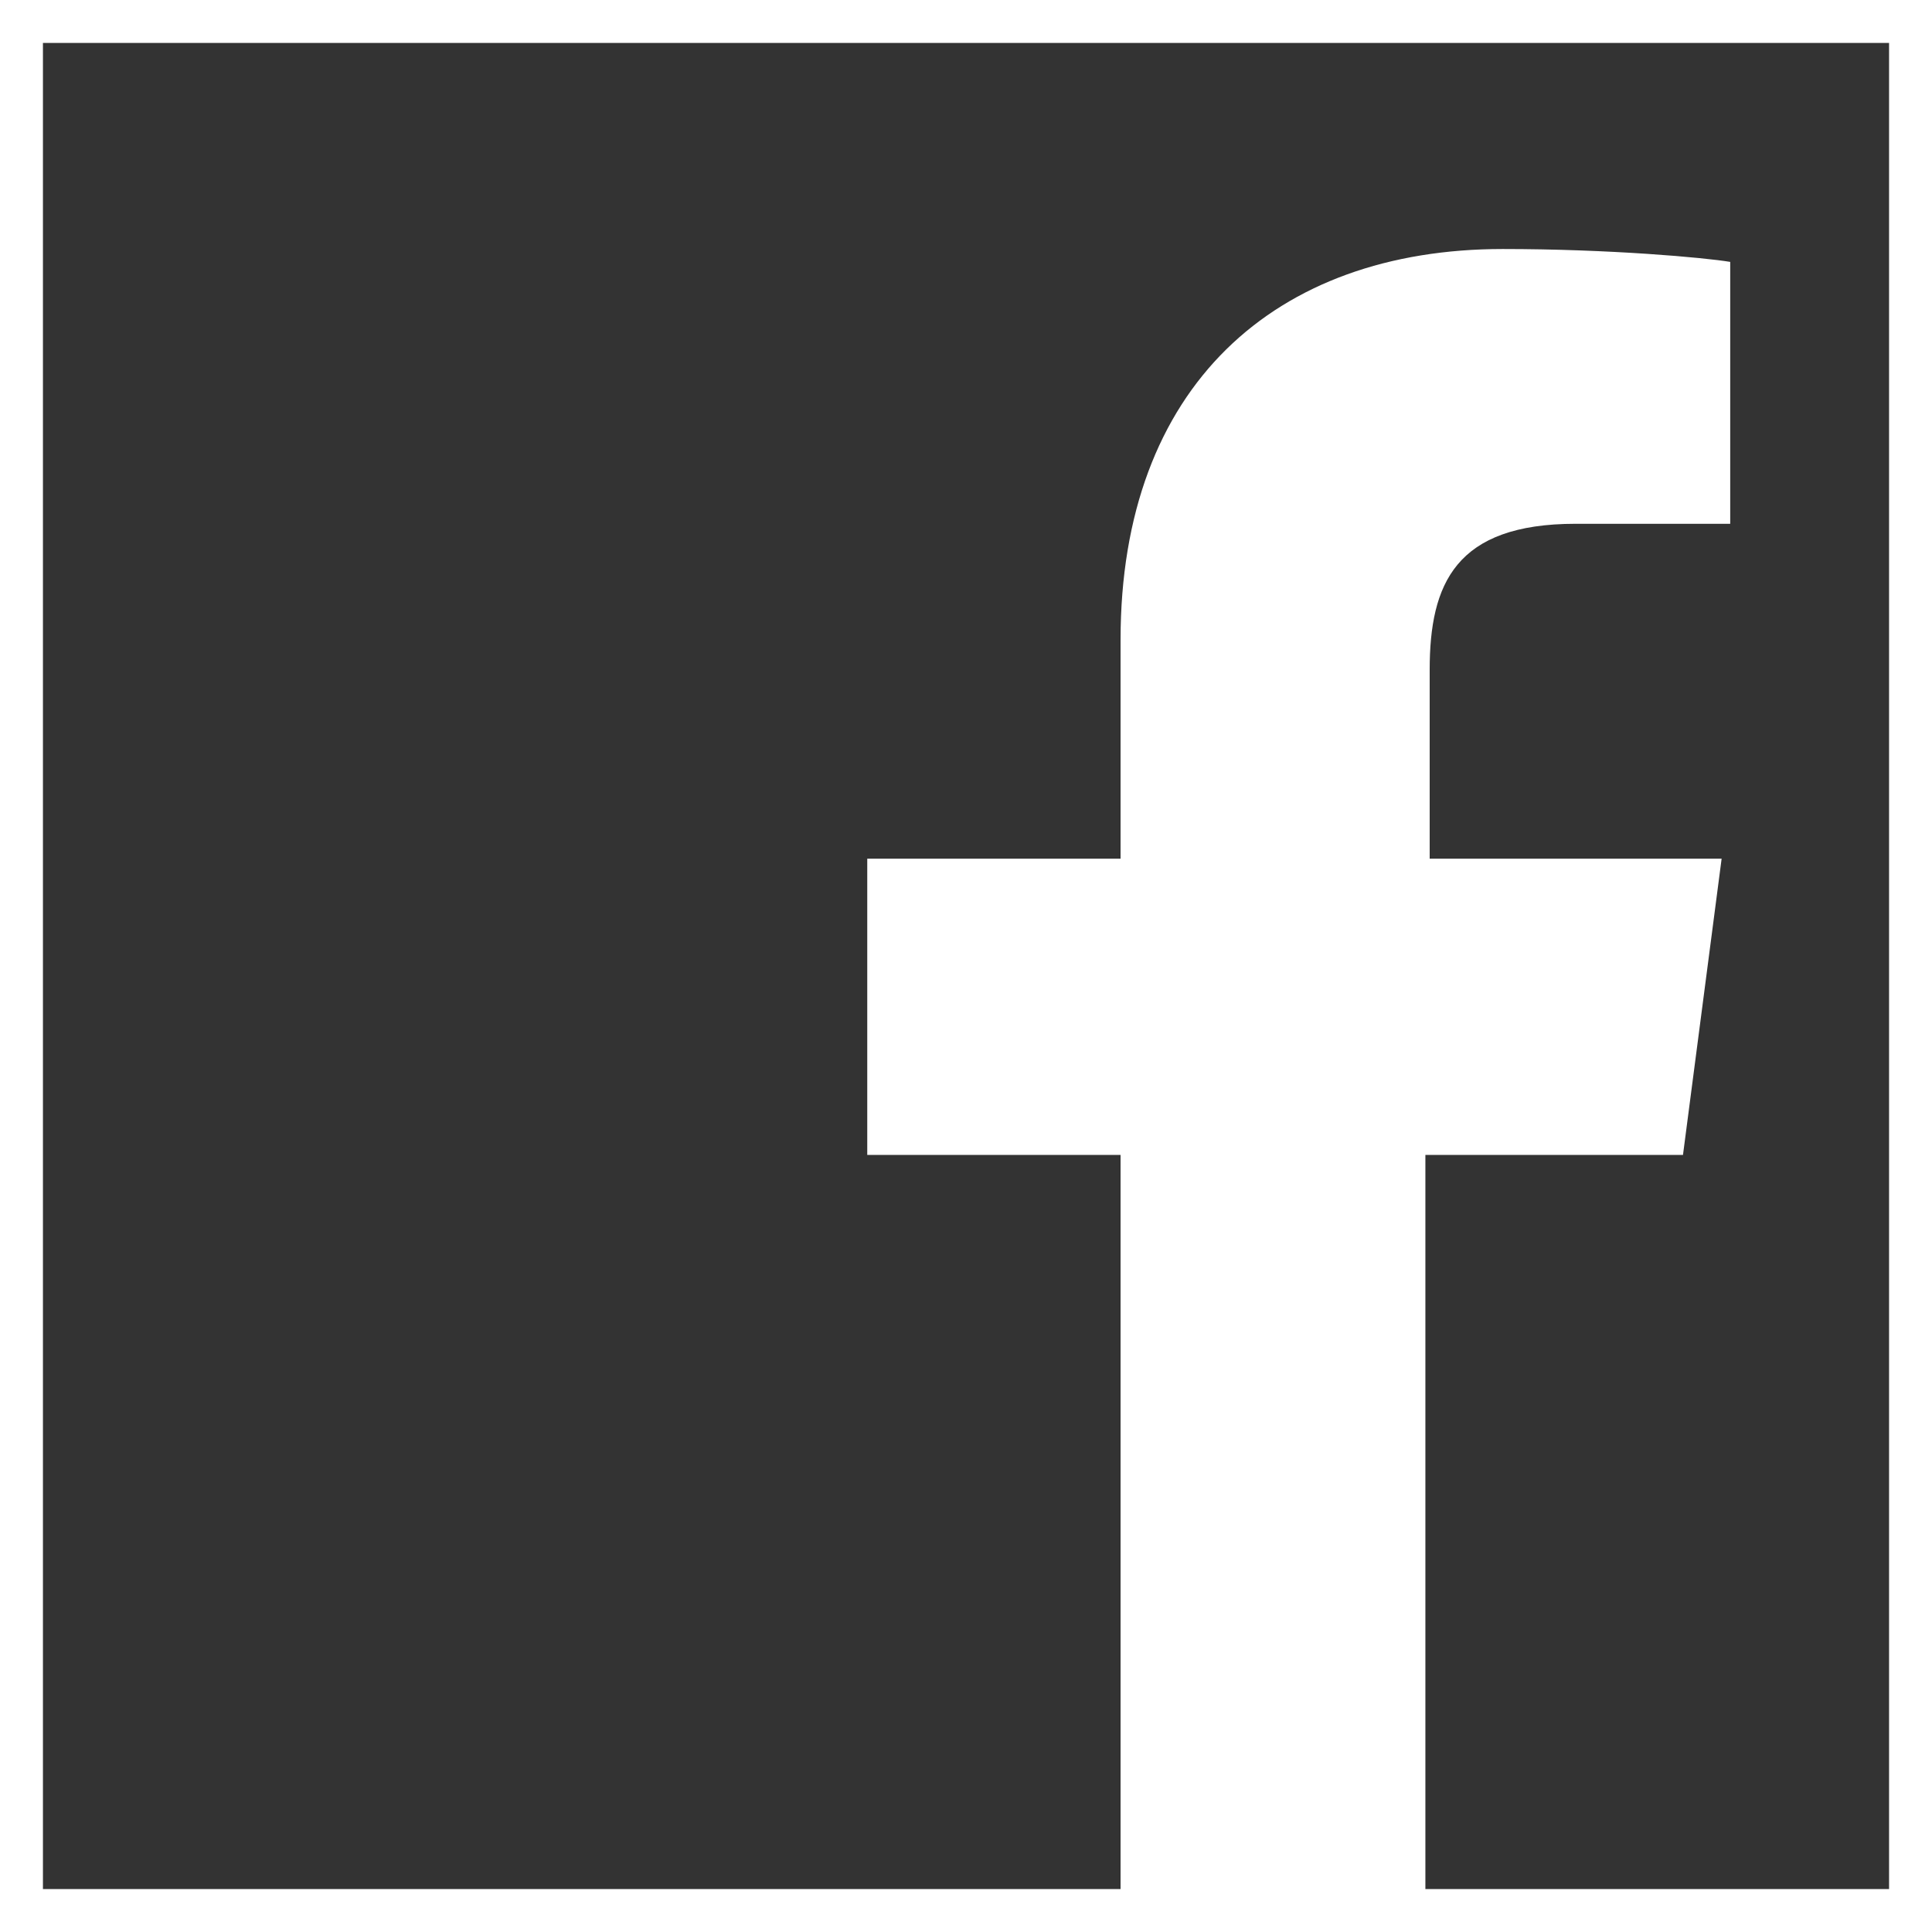
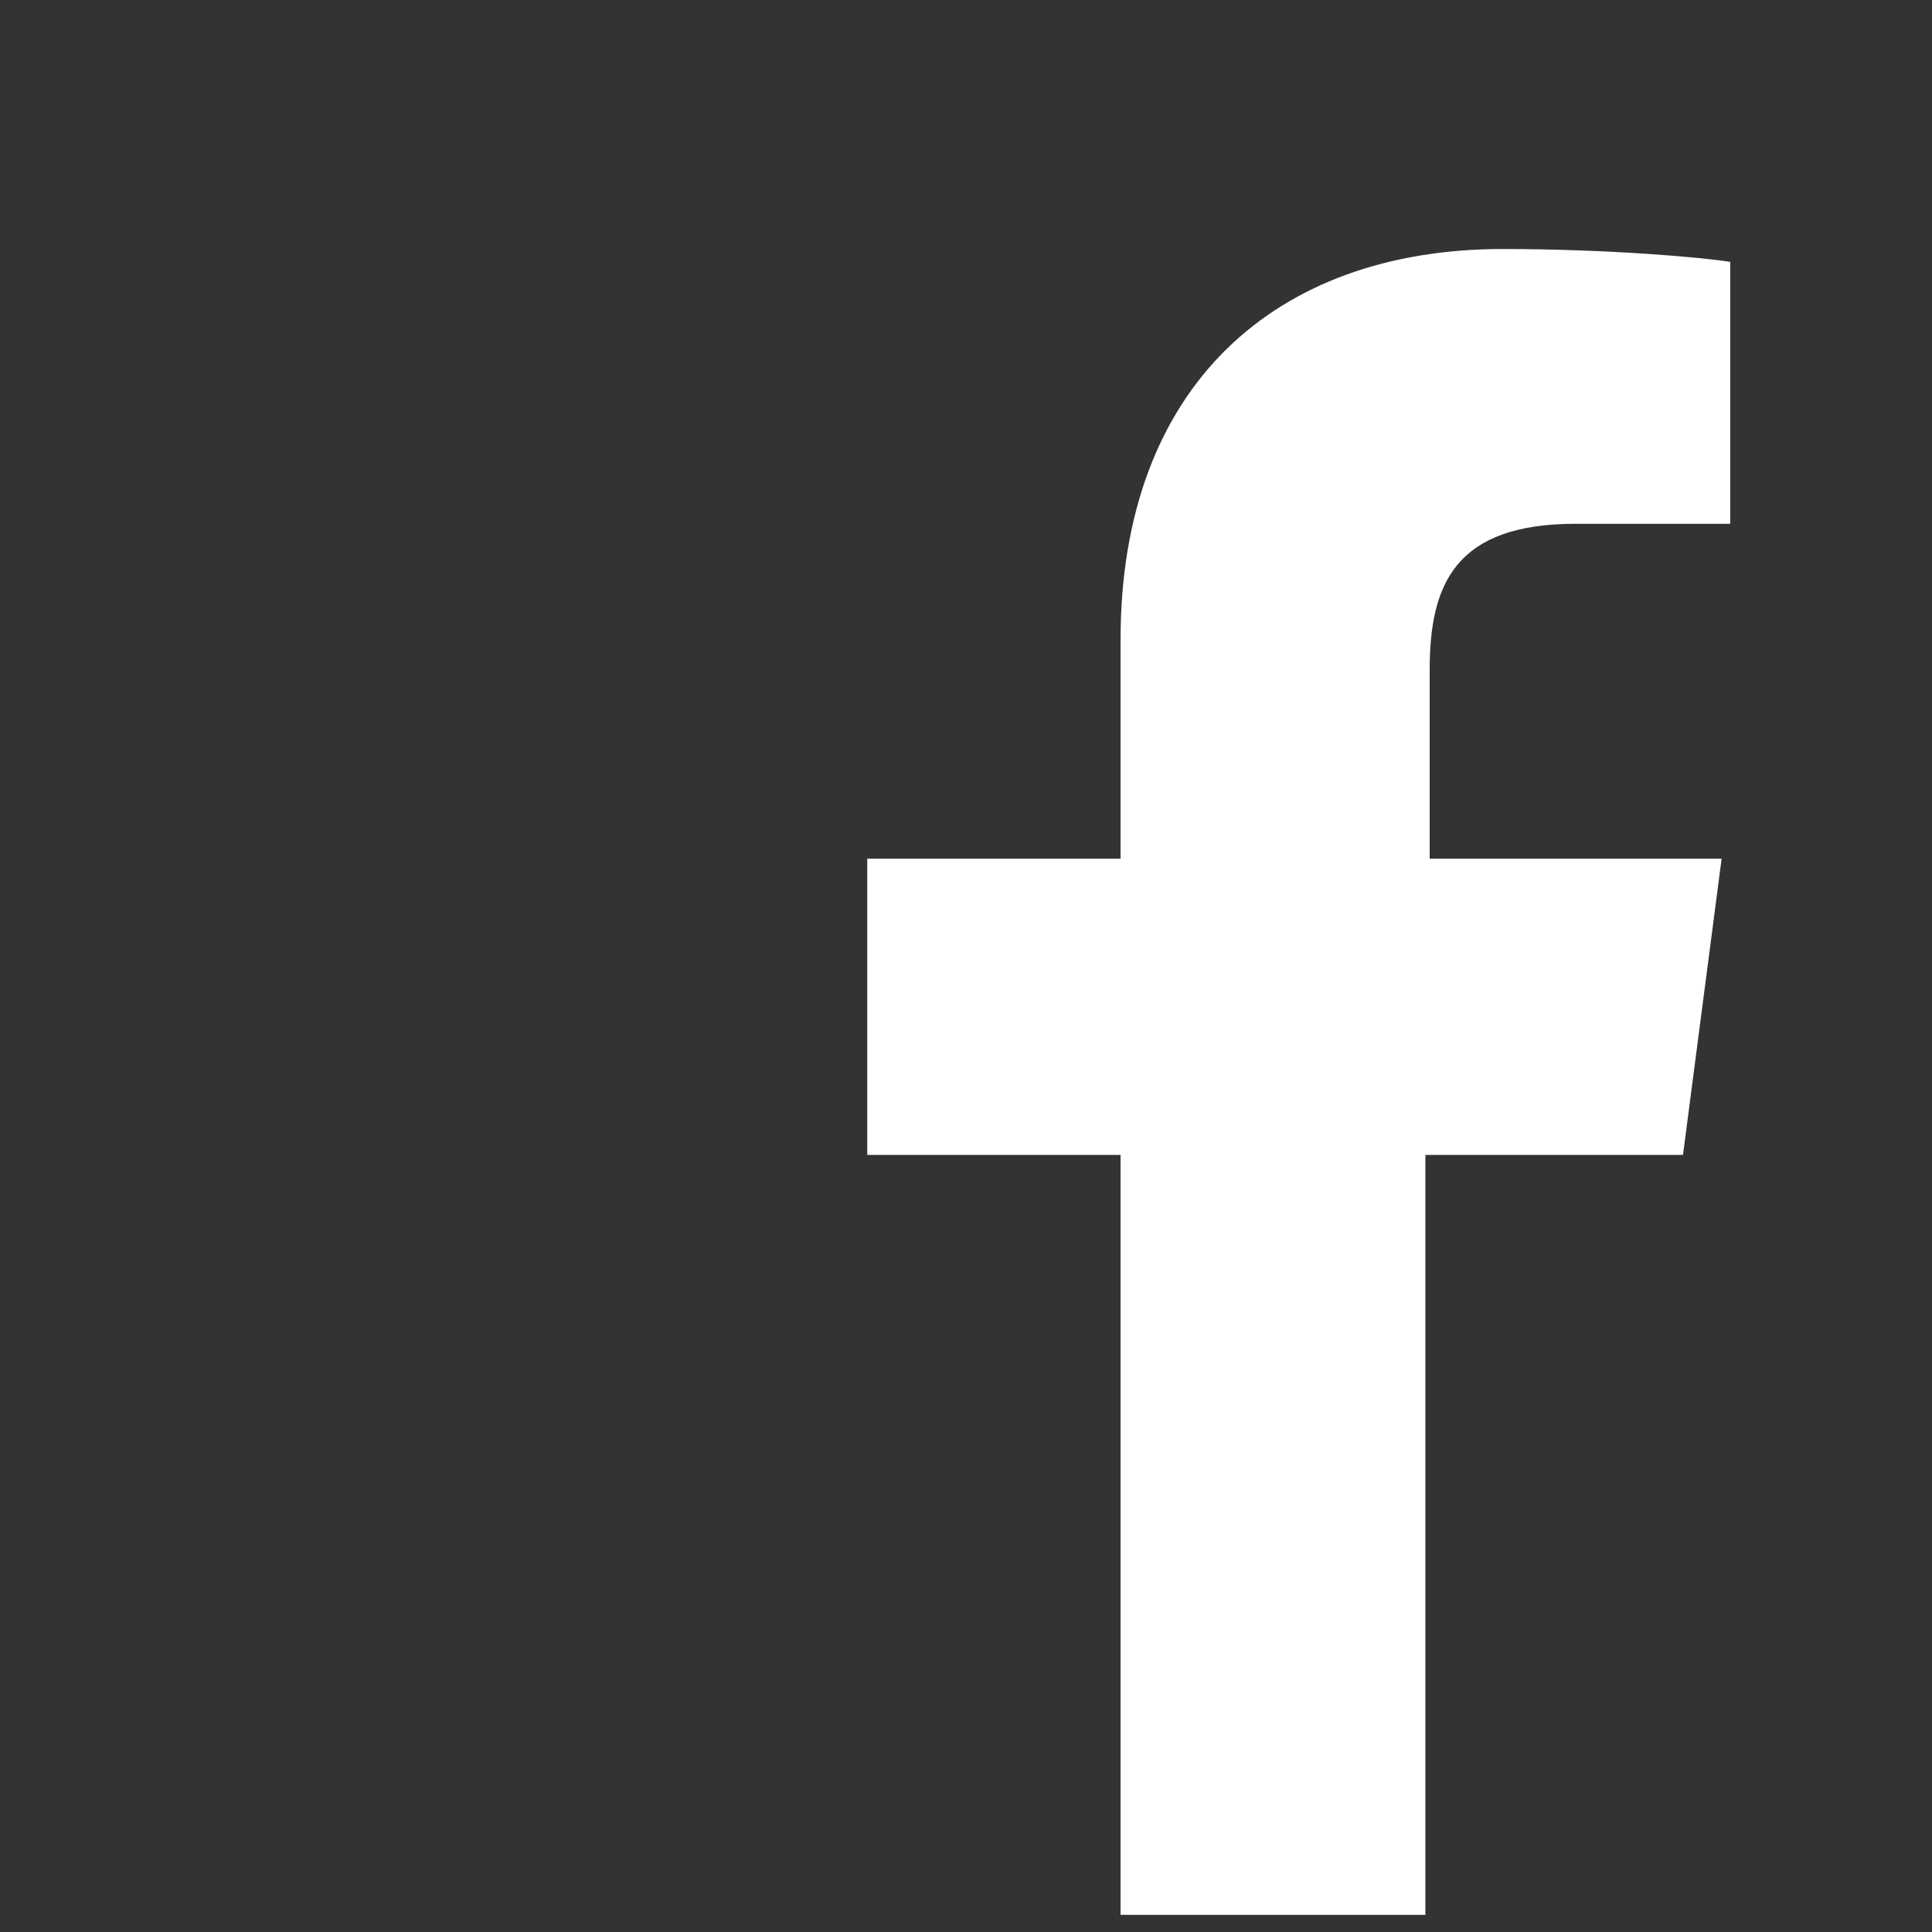
<svg xmlns="http://www.w3.org/2000/svg" version="1.1" x="0px" y="0px" viewBox="0 0 45 45" enable-background="new 0 0 45 45" xml:space="preserve">
  <rect x="0" y="0" width="45" height="45" fill="#333333" stroke="none" />
-   <path fill="#FFFFFF" d="M44,1v43H1V1H44 M45,0H0v45h45V0L45,0z" />
  <path fill="#FFFFFF" d="M39.2,26.9l0.9-6.9h-6.8v-4.4c0-2,0.6-3.4,3.4-3.4l3.6,0V6.1c-0.6-0.1-2.8-0.3-5.3-0.3   c-5.3,0-8.9,3.2-8.9,9.1V20h-5.9v6.9h5.9v17.7h7.1V26.9H39.2z" />
</svg>